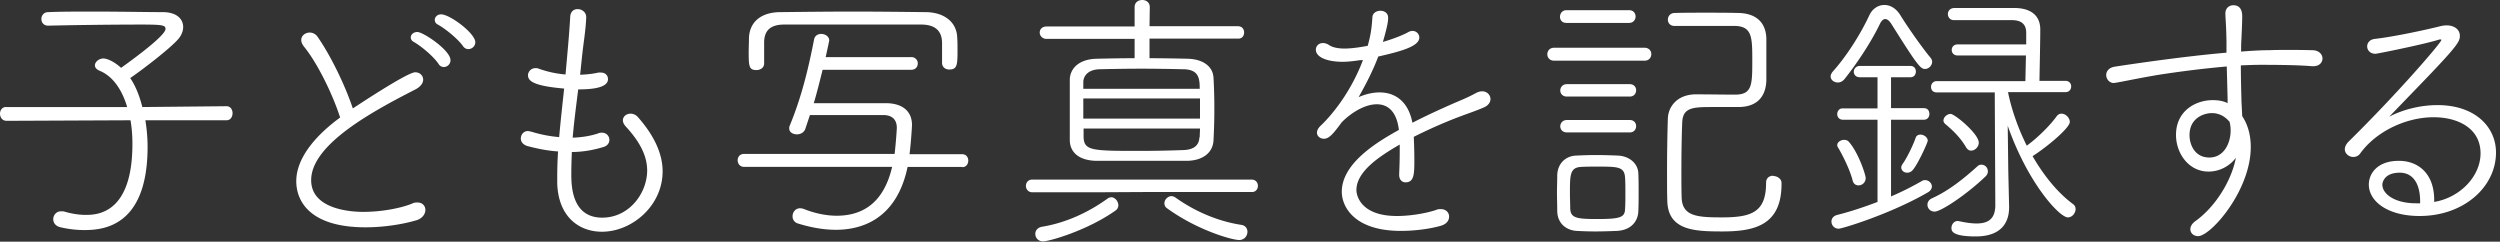
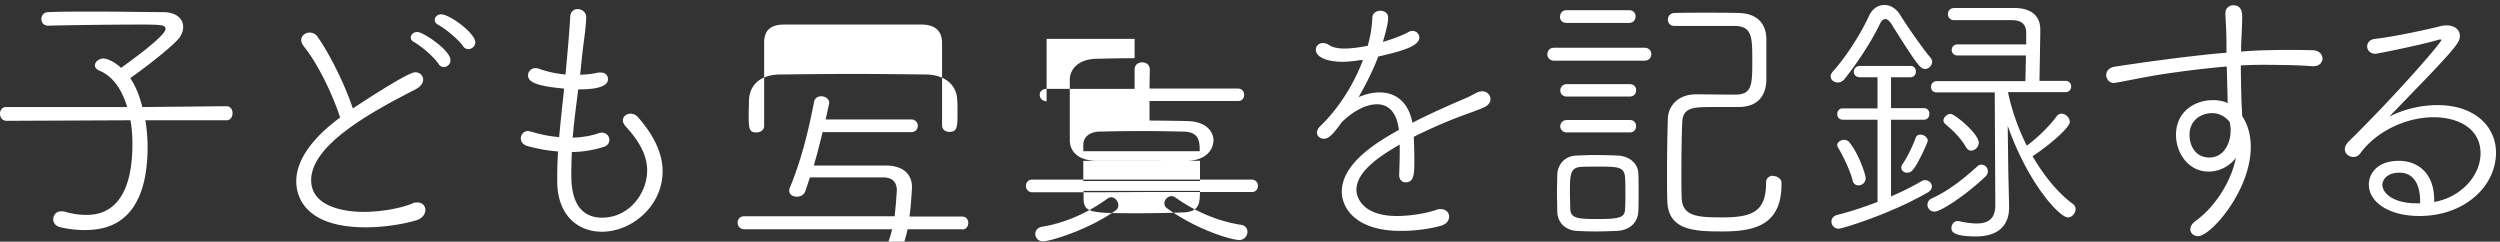
<svg xmlns="http://www.w3.org/2000/svg" width="300" height="29" fill="none" viewBox="0 0 300 29">
  <rect x="0" y="0" width="300" height="29" fill="#333333" stroke="none" />
-   <path fill="#fff" d="M292.502 12.612c-2.053 0-4.138.53-5.793 1.39l4.568-4.733c3.707-3.873 3.906-4.337 3.906-4.966 0-.761-.662-1.258-1.589-1.258-.232 0-.496.034-.761.1-1.689.43-5.529 1.258-7.846 1.523-.629.066-.927.496-.927.893 0 .464.364.894.993.894.199 0 5.793-1.125 7.581-1.688.099-.033.166-.033.232-.033s.099.033.099.066c0 .298-5.197 6.356-11.123 12.182-.331.331-.463.662-.463.927 0 .53.496.927 1.026.927a1 1 0 0 0 .828-.43c1.853-2.583 5.429-4.337 8.805-4.337 2.913 0 5.628 1.324 5.628 4.336 0 2.715-2.417 5.297-5.562 5.827V24c0-3.211-1.953-4.7-4.237-4.7-2.648 0-3.608 1.588-3.608 2.846 0 1.986 2.218 3.774 6.091 3.774 5.33 0 9.17-3.509 9.17-7.614 0-3.079-2.516-5.694-7.018-5.694m-2.086 11.785h-.463c-2.615 0-4.072-1.125-4.072-2.25 0-.2.199-1.424 2.085-1.424 1.556 0 2.45 1.258 2.45 3.443zM277.473 6.025c-1.158-.033-2.052-.033-2.847-.033s-1.555 0-2.383.033c-.927 0-2.052.066-3.31.165 0-.463 0-.926.033-1.39.033-.761.099-2.02.099-2.814 0-.298 0-1.357-1.059-1.357-.497 0-.96.331-.96.993.033 1.093.099 1.291.132 3.41v1.29c-5.462.464-12.414 1.524-13.473 1.69-.662.132-.96.562-.96.992 0 .464.364.96.927.96.066 0 .132-.033.199-.033 1.026-.165 2.813-.563 5.197-.96 1.92-.298 5.032-.728 8.143-.993l.1 3.774v.629c-.497-.265-1.126-.364-1.788-.364-2.052 0-4.403 1.29-4.403 4.17 0 2.219 1.523 4.403 3.906 4.403a4.11 4.11 0 0 0 3.278-1.655c-.53 2.814-2.516 5.926-4.833 7.58-.431.299-.629.663-.629.994 0 .463.397.828.927.828 1.522 0 6.322-5.462 6.322-10.693 0-1.324-.298-2.615-1.026-3.707-.033-.861-.099-1.689-.099-2.251a154 154 0 0 1-.066-3.84c.827-.034 1.622-.067 2.383-.067 3.84 0 5.363.1 6.157.166h.166c.728 0 1.092-.464 1.092-.927s-.397-.993-1.225-.993m-12.347 12.877c-1.788 0-2.384-1.589-2.384-2.681 0-2.086 1.755-2.649 2.682-2.649.695 0 1.357.265 1.887.795l.231.232c.067.264.133.595.133 1.059 0 1.556-.828 3.244-2.549 3.244m-35.619 1.523c.595-.63 1.82-3.31 1.82-3.542 0-.398-.463-.729-.86-.729-.265 0-.497.1-.596.398-.265.794-1.06 2.45-1.556 3.111-.1.166-.166.298-.166.43 0 .365.331.63.695.63a.82.82 0 0 0 .663-.298m7.017-2.35c.464 0 .927-.43.927-.96 0-1.06-2.88-3.443-3.376-3.443-.431 0-.861.397-.861.794q0 .199.199.398c.629.53 1.754 1.49 2.516 2.813q.248.398.595.398m-13.506 4.17a.86.86 0 0 0 .861-.893c0-.398-.894-3.079-2.019-4.337-.133-.165-.365-.232-.563-.232-.397 0-.828.265-.828.63q0 .149.1.297c.43.695 1.423 2.616 1.754 3.973.099.364.364.563.695.563m15.261-1.092c.199-.198.265-.397.265-.596 0-.43-.331-.794-.762-.794a.64.64 0 0 0-.496.198c-1.622 1.457-3.41 2.914-5.462 3.84-.364.166-.53.464-.53.762 0 .43.331.827.861.827.794 0 3.972-2.151 6.124-4.237m-7.283-12.877c.464 0 .861-.43.861-.86q0-.25-.199-.497c-1.026-1.225-2.78-3.741-3.575-5.032-.53-.894-1.258-1.291-1.953-1.291-.761 0-1.457.463-1.821 1.258-1.092 2.35-2.814 4.998-4.336 6.687-.199.231-.298.43-.298.629 0 .43.43.728.861.728q.446 0 .794-.397c1.324-1.655 3.079-4.204 4.237-6.588.199-.43.431-.629.662-.629s.497.199.762.63c2.979 4.733 3.442 5.362 4.005 5.362m-5.694 15.956c-1.489.563-3.111 1.125-4.833 1.556-.496.132-.695.463-.695.794 0 .43.331.86.861.86.43 0 6.289-1.787 10.725-4.369.331-.198.464-.463.464-.695 0-.397-.364-.761-.795-.761-.132 0-.265 0-.397.099a35 35 0 0 1-3.708 1.854v-9.203h3.94c.463 0 .662-.364.662-.695 0-.364-.199-.695-.662-.695h-3.94V9.269h2.318c.463 0 .662-.331.662-.695 0-.331-.199-.662-.662-.662h-6.058a.706.706 0 0 0-.729.695c0 .331.232.662.729.662h2.118v3.74h-4.138c-.463-.032-.695.332-.695.696 0 .33.232.662.695.662h4.138zm14.136.364c0 1.655-.828 2.218-2.251 2.218-.596 0-1.292-.1-2.053-.265-.066 0-.132-.033-.199-.033-.463 0-.761.43-.761.828 0 .33 0 1.026 2.913 1.026 3.377 0 4.006-2.02 4.006-3.476v-.1l-.1-4.303-.066-5.396c2.45 6.952 6.224 10.99 7.217 10.99.529 0 .927-.53.927-.993a.71.71 0 0 0-.298-.595c-1.887-1.39-3.542-3.476-4.866-5.76 1.721-1.093 4.468-3.377 4.468-4.105 0-.497-.496-.993-.993-.993-.231 0-.43.099-.595.33-.762 1.06-2.285 2.583-3.576 3.51-1.026-2.053-1.787-4.238-2.218-6.257 0-.066 0-.1-.066-.165h6.919c.463 0 .695-.332.695-.696 0-.33-.232-.662-.695-.662h-3.112c.033-1.82.099-4.899.099-6.09v-.067c0-1.655-1.092-2.516-2.913-2.582h-7.382c-.529 0-.794.364-.794.728s.265.729.728.729h7.051c1.159.033 1.589.595 1.622 1.423v1.49h-8.243c-.463 0-.695.33-.695.662 0 .33.232.662.695.662h8.21l-.066 3.078H232.42c-.464 0-.696.365-.696.696s.199.662.696.662h6.951l.067 13.539zm-51.41-13.011h7.547c.497 0 .762-.364.762-.761 0-.364-.265-.728-.762-.728h-7.547c-.53 0-.795.397-.795.76 0 .365.265.73.795.73m0 4.303h7.547c.497 0 .762-.365.762-.762 0-.364-.265-.728-.762-.728h-7.547c-.53 0-.795.397-.795.761s.265.729.795.729m-.066-13.142h7.547c.497 0 .762-.398.762-.762 0-.397-.265-.761-.762-.761h-7.547c-.497 0-.762.397-.762.794 0 .364.232.729.762.729m9.368 2.979h-10.825c-.562 0-.827.397-.827.794 0 .364.265.762.827.762h10.825c.563 0 .828-.398.828-.795 0-.364-.265-.761-.828-.761m-3.178 12.943a68 68 0 0 0-2.682-.066c-.794 0-1.589.033-2.35.066-1.357.066-2.218 1.06-2.251 2.35 0 .729-.033 1.391-.033 2.086s.033 1.39.033 2.251c.033 1.324.927 2.251 2.317 2.35a42 42 0 0 0 2.152.067c.96 0 1.92-.033 2.714-.066 1.722-.1 2.516-1.192 2.549-2.384.034-.728.034-1.456.034-2.218 0-.761 0-1.523-.034-2.284-.033-1.192-1.059-2.085-2.449-2.152m.86 6.29c0 1.125-.496 1.324-3.376 1.324-2.483 0-3.178-.132-3.211-1.29 0-.53-.033-1.193-.033-1.822 0-2.184 0-3.078 1.357-3.144.53-.034 1.225-.034 1.92-.034 2.516 0 3.277 0 3.343 1.39.034.497.034 1.16.034 1.788 0 .662 0 1.291-.034 1.788m17.778-3.873c-.464 0-.861.265-.861.86 0 3.477-1.688 4.139-5.263 4.139-2.913 0-4.767-.1-4.867-2.318-.033-.927-.033-2.019-.033-3.145 0-2.118.033-4.336.1-5.925.066-1.788 1.258-1.854 3.575-1.854h3.145c2.052 0 3.277-1.026 3.376-3.145V4.601c-.066-2.019-1.357-3.012-3.376-3.045-1.325-.033-2.616-.033-3.873-.033s-2.483 0-3.741.033c-.53 0-.828.397-.828.794 0 .398.265.762.795.762h7.282c2.053.066 2.053 1.39 2.053 4.237s-.033 4.006-2.053 4.006c-1.456 0-3.177-.034-4.766-.034-2.251.034-3.245 1.523-3.311 2.847a203 203 0 0 0-.099 6.687c0 1.258 0 2.417.033 3.278.099 3.541 3.31 3.64 6.621 3.64 3.873 0 7.084-.76 7.084-5.693v-.132c0-.497-.53-.828-.993-.828zM163.564 7.184c-1.622 4.303-4.171 7.05-5.098 7.911-.298.298-.43.563-.43.828 0 .397.364.728.827.728.596 0 1.06-.496 2.152-1.986 1.291-1.291 2.88-2.152 4.204-2.152s2.384.86 2.648 3.079c-2.449 1.357-6.852 3.94-6.852 7.415 0 1.82 1.523 4.7 7.084 4.7 1.788 0 3.542-.264 4.734-.595.761-.199 1.059-.662 1.059-1.126s-.364-.893-.993-.893c-.165 0-.364 0-.563.099-.96.33-2.88.728-4.7.728-4.337 0-4.866-2.45-4.866-3.112 0-2.317 2.979-4.17 5.197-5.462v.96c0 .861-.033 1.821-.066 2.582v.1c0 .596.364.893.761.893 1.059 0 1.059-1.059 1.059-2.747 0-.927-.033-1.92-.066-2.715a60 60 0 0 1 5.131-2.284c1.755-.662 2.417-.86 3.377-1.29.463-.232.695-.597.695-.96 0-.464-.397-.928-.993-.928-.232 0-.497.067-.795.232-.96.53-1.986.927-2.814 1.291-1.489.662-3.178 1.424-4.766 2.251-.497-2.582-2.086-3.641-3.94-3.641-.827 0-1.655.198-2.516.563.927-1.623 1.821-3.41 2.351-4.867 2.913-.662 4.932-1.258 4.932-2.284 0-.43-.364-.794-.827-.794a1.1 1.1 0 0 0-.53.165c-.596.331-1.755.795-3.013 1.159.596-2.053.629-2.55.629-2.913 0-.563-.463-.828-.926-.828-.464 0-.927.265-.96.762-.1 1.423-.199 2.118-.563 3.442-.662.133-1.854.331-2.781.331-.761 0-1.423-.132-1.821-.397-.298-.199-.562-.265-.761-.265-.53 0-.861.364-.861.795 0 .96 1.49 1.456 3.178 1.456.596 0 1.291-.066 2.119-.198h.364zM133.341 23.67s-.265.032-.397.131c-2.45 1.788-5.231 2.98-7.912 3.41-.53.1-.795.464-.795.86 0 .431.331.895.927.895.728 0 5.297-1.291 8.706-3.708a.76.76 0 0 0 .331-.629c0-.463-.397-.96-.86-.96m16.849-2.119h-26.317c-.497 0-.762.365-.762.762 0 .364.265.761.762.761h7.878l6.158-.033h12.281c.497.033.761-.364.761-.728 0-.397-.264-.762-.761-.762m-1.258 5.43c-2.615-.398-5.429-1.524-7.878-3.278-.166-.1-.331-.166-.464-.166-.463 0-.861.43-.861.861 0 .232.1.464.365.63 3.575 2.581 7.713 3.773 8.607 3.773.628 0 .993-.497.993-.993 0-.364-.232-.761-.762-.828M125.594 4.668h10.56v2.317c-1.589 0-3.145.033-4.601.066-2.152.066-3.145 1.225-3.178 2.483v7.316c.033 1.423 1.092 2.416 3.211 2.45h10.858c1.92-.034 3.112-.994 3.178-2.483a69 69 0 0 0 .099-3.774 65 65 0 0 0-.099-3.708c-.066-1.324-1.192-2.218-3.046-2.284a210 210 0 0 0-4.634-.066v-2.35h10.593c.53.033.761-.365.761-.729 0-.397-.231-.761-.761-.761h-10.593l.033-2.284c0-.596-.464-.861-.894-.861-.463 0-.927.265-.927.86v2.318h-10.56c-.529 0-.827.331-.827.728 0 .364.298.762.827.762m18.34 11.784c-.034.894-.563 1.523-1.954 1.556-1.721.067-3.575.1-5.395.1-5.562 0-6.489-.034-6.555-1.656v-1.026H144c0 .364-.033.695-.033 1.026zm.066-2.218h-14.003v-2.416H144zm-7.018-5.991c1.754 0 3.476.033 4.965.066 1.953 0 2.02 1.159 2.02 2.35h-13.97v-.827c.033-.861.728-1.49 1.953-1.523 1.556-.033 3.277-.066 4.999-.066zm-23.934-.695c0 .53.431.794.861.794.96 0 .993-.563.993-2.284 0-.53 0-1.093-.033-1.49-.033-1.887-1.523-3.078-3.741-3.111-3.145-.034-5.958-.067-8.772-.067s-5.628.033-8.773.067c-2.35.033-3.674 1.257-3.707 3.177 0 .497-.033 1.06-.033 1.556 0 1.755.033 2.218.927 2.218.463 0 .927-.265.927-.794V5.032c.033-1.225.595-2.086 2.416-2.086h16.419c1.656 0 2.483.728 2.516 2.152zm2.417 12.513c.496 0 .728-.398.728-.795 0-.364-.232-.761-.728-.761h-6.323c.166-1.225.298-3.31.298-3.51 0-1.555-1.026-2.581-3.079-2.614h-8.706c.397-1.325.728-2.682 1.06-4.006h10.626c.529 0 .794-.364.794-.761a.756.756 0 0 0-.794-.762H99.079a112 112 0 0 0 .43-1.986c0-.496-.497-.794-.96-.794-.397 0-.762.198-.86.662-.663 3.41-1.49 6.885-2.914 10.328-.066.133-.066.232-.066.364 0 .43.43.695.927.695.397 0 .827-.198.993-.629l.563-1.688h8.772c.894 0 1.655.364 1.655 1.556 0 .1-.099 1.688-.265 3.112H89.28c-.497 0-.761.364-.761.761s.264.795.794.795h17.743c-.628 2.648-2.151 5.859-6.653 5.859-1.291 0-2.649-.298-3.907-.795a1.3 1.3 0 0 0-.496-.099c-.563 0-.894.497-.894.96a.87.87 0 0 0 .63.86c1.489.464 3.045.762 4.567.762 2.384 0 7.184-.728 8.607-7.547h6.555zM68.623 18.24c1.192 0 2.483-.199 3.774-.596.496-.132.728-.496.728-.86 0-.43-.33-.861-.894-.861-.132 0-.264 0-.397.066-.96.331-2.052.497-3.112.53.166-1.953.43-3.906.663-5.793 1.026 0 3.575-.034 3.575-1.225 0-.43-.298-.795-.861-.795h-.298c-.695.166-1.423.232-2.185.265l.199-1.92c.198-1.953.463-3.31.53-4.932v-.067c0-.595-.53-.96-1.027-.96-.43 0-.86.265-.894.927-.099 1.821-.264 3.642-.562 6.919a12.6 12.6 0 0 1-3.211-.695c-.133-.066-.265-.066-.397-.066-.53 0-.894.43-.894.86 0 .762.894 1.291 4.336 1.59-.198 1.886-.43 3.906-.596 5.826a15.7 15.7 0 0 1-3.376-.663c-.133 0-.232-.066-.364-.066-.53 0-.861.43-.861.894 0 .364.232.761.86.927.895.232 2.152.53 3.609.629a46 46 0 0 0-.1 2.946v.894c.133 4.005 2.616 5.793 5.363 5.793 3.609 0 7.283-3.112 7.283-7.25 0-2.25-1.158-4.469-2.98-6.521a1.17 1.17 0 0 0-.86-.397c-.496 0-.927.33-.927.794 0 .232.1.464.331.728 1.523 1.656 2.582 3.377 2.582 5.297 0 2.715-2.151 5.66-5.395 5.66-3.675 0-3.708-3.872-3.708-5.263 0-.86.033-1.754.066-2.648m-27.807-4.105c-2.45 1.788-5.263 4.569-5.263 7.647 0 2.317 1.556 5.528 8.309 5.528 2.218 0 4.502-.364 6.157-.86.695-.232 1.026-.762 1.026-1.225s-.33-.894-.96-.894c-.165 0-.397 0-.629.133-1.39.562-3.674.993-5.86.993-.628 0-6.256 0-6.256-3.807 0-4.337 7.548-8.342 12.58-10.924.596-.332.86-.762.86-1.126 0-.497-.397-.894-.96-.894-.96 0-7.216 4.171-7.481 4.337-.993-2.946-2.715-6.422-4.237-8.607a1.15 1.15 0 0 0-.927-.497c-.53 0-1.026.364-1.026.894 0 .232.099.497.33.795 1.623 1.986 3.443 5.727 4.337 8.507m12.447-6.058a.813.813 0 0 0 .795-.827c0-1.192-3.278-3.377-3.973-3.377-.463 0-.794.298-.794.662 0 .166.099.397.364.53.927.53 2.383 1.754 2.98 2.648a.72.72 0 0 0 .628.364m2.946-2.151c.397 0 .828-.332.828-.828 0-1.06-3.046-3.344-4.105-3.344-.463 0-.761.332-.761.663 0 .198.099.43.364.562.96.53 2.45 1.755 3.045 2.615a.76.76 0 0 0 .63.332m-29.032 8.54c.496 0 .728-.43.728-.86 0-.398-.232-.828-.728-.828l-10.097.1c-.33-1.292-.794-2.517-1.456-3.477 1.456-.993 4.734-3.509 5.727-4.634.397-.43.629-.993.629-1.49 0-.927-.729-1.754-2.35-1.787-1.821 0-5.165-.067-8.343-.067-2.085 0-4.038 0-5.495.067-.563 0-.827.43-.827.827s.264.795.794.795a554 554 0 0 1 10.99-.133c2.748 0 3.112.066 3.112.53 0 .927-5.263 4.601-5.33 4.667-.794-.728-1.655-1.125-2.118-1.125-.563 0-1.026.43-1.026.827 0 .232.165.464.53.63 1.654.662 2.747 2.35 3.343 4.37H.76c-.495-.035-.76.395-.76.793 0 .43.265.86.794.86l14.864-.066c.165.927.232 1.887.232 2.847 0 8.342-4.205 8.508-5.595 8.508-.894 0-1.82-.166-2.681-.43h-.298c-.563 0-.927.463-.927.96 0 .396.265.827.894.96a12.6 12.6 0 0 0 2.847.33c2.317 0 7.58-.463 7.58-9.997 0-1.06-.099-2.152-.265-3.178z" />
+   <path fill="#fff" d="M292.502 12.612c-2.053 0-4.138.53-5.793 1.39l4.568-4.733c3.707-3.873 3.906-4.337 3.906-4.966 0-.761-.662-1.258-1.589-1.258-.232 0-.496.034-.761.1-1.689.43-5.529 1.258-7.846 1.523-.629.066-.927.496-.927.893 0 .464.364.894.993.894.199 0 5.793-1.125 7.581-1.688.099-.033.166-.033.232-.033s.099.033.099.066c0 .298-5.197 6.356-11.123 12.182-.331.331-.463.662-.463.927 0 .53.496.927 1.026.927a1 1 0 0 0 .828-.43c1.853-2.583 5.429-4.337 8.805-4.337 2.913 0 5.628 1.324 5.628 4.336 0 2.715-2.417 5.297-5.562 5.827V24c0-3.211-1.953-4.7-4.237-4.7-2.648 0-3.608 1.588-3.608 2.846 0 1.986 2.218 3.774 6.091 3.774 5.33 0 9.17-3.509 9.17-7.614 0-3.079-2.516-5.694-7.018-5.694m-2.086 11.785h-.463c-2.615 0-4.072-1.125-4.072-2.25 0-.2.199-1.424 2.085-1.424 1.556 0 2.45 1.258 2.45 3.443zM277.473 6.025c-1.158-.033-2.052-.033-2.847-.033s-1.555 0-2.383.033c-.927 0-2.052.066-3.31.165 0-.463 0-.926.033-1.39.033-.761.099-2.02.099-2.814 0-.298 0-1.357-1.059-1.357-.497 0-.96.331-.96.993.033 1.093.099 1.291.132 3.41v1.29c-5.462.464-12.414 1.524-13.473 1.69-.662.132-.96.562-.96.992 0 .464.364.96.927.96.066 0 .132-.033.199-.033 1.026-.165 2.813-.563 5.197-.96 1.92-.298 5.032-.728 8.143-.993l.1 3.774v.629c-.497-.265-1.126-.364-1.788-.364-2.052 0-4.403 1.29-4.403 4.17 0 2.219 1.523 4.403 3.906 4.403a4.11 4.11 0 0 0 3.278-1.655c-.53 2.814-2.516 5.926-4.833 7.58-.431.299-.629.663-.629.994 0 .463.397.828.927.828 1.522 0 6.322-5.462 6.322-10.693 0-1.324-.298-2.615-1.026-3.707-.033-.861-.099-1.689-.099-2.251a154 154 0 0 1-.066-3.84c.827-.034 1.622-.067 2.383-.067 3.84 0 5.363.1 6.157.166h.166c.728 0 1.092-.464 1.092-.927s-.397-.993-1.225-.993m-12.347 12.877c-1.788 0-2.384-1.589-2.384-2.681 0-2.086 1.755-2.649 2.682-2.649.695 0 1.357.265 1.887.795l.231.232c.067.264.133.595.133 1.059 0 1.556-.828 3.244-2.549 3.244m-35.619 1.523c.595-.63 1.82-3.31 1.82-3.542 0-.398-.463-.729-.86-.729-.265 0-.497.1-.596.398-.265.794-1.06 2.45-1.556 3.111-.1.166-.166.298-.166.43 0 .365.331.63.695.63a.82.82 0 0 0 .663-.298m7.017-2.35c.464 0 .927-.43.927-.96 0-1.06-2.88-3.443-3.376-3.443-.431 0-.861.397-.861.794q0 .199.199.398c.629.53 1.754 1.49 2.516 2.813q.248.398.595.398m-13.506 4.17a.86.86 0 0 0 .861-.893c0-.398-.894-3.079-2.019-4.337-.133-.165-.365-.232-.563-.232-.397 0-.828.265-.828.63q0 .149.1.297c.43.695 1.423 2.616 1.754 3.973.099.364.364.563.695.563m15.261-1.092c.199-.198.265-.397.265-.596 0-.43-.331-.794-.762-.794a.64.64 0 0 0-.496.198c-1.622 1.457-3.41 2.914-5.462 3.84-.364.166-.53.464-.53.762 0 .43.331.827.861.827.794 0 3.972-2.151 6.124-4.237m-7.283-12.877c.464 0 .861-.43.861-.86q0-.25-.199-.497c-1.026-1.225-2.78-3.741-3.575-5.032-.53-.894-1.258-1.291-1.953-1.291-.761 0-1.457.463-1.821 1.258-1.092 2.35-2.814 4.998-4.336 6.687-.199.231-.298.43-.298.629 0 .43.43.728.861.728q.446 0 .794-.397c1.324-1.655 3.079-4.204 4.237-6.588.199-.43.431-.629.662-.629s.497.199.762.63c2.979 4.733 3.442 5.362 4.005 5.362m-5.694 15.956c-1.489.563-3.111 1.125-4.833 1.556-.496.132-.695.463-.695.794 0 .43.331.86.861.86.43 0 6.289-1.787 10.725-4.369.331-.198.464-.463.464-.695 0-.397-.364-.761-.795-.761-.132 0-.265 0-.397.099a35 35 0 0 1-3.708 1.854v-9.203h3.94c.463 0 .662-.364.662-.695 0-.364-.199-.695-.662-.695h-3.94V9.269h2.318c.463 0 .662-.331.662-.695 0-.331-.199-.662-.662-.662h-6.058a.706.706 0 0 0-.729.695c0 .331.232.662.729.662h2.118v3.74h-4.138c-.463-.032-.695.332-.695.696 0 .33.232.662.695.662h4.138zm14.136.364c0 1.655-.828 2.218-2.251 2.218-.596 0-1.292-.1-2.053-.265-.066 0-.132-.033-.199-.033-.463 0-.761.43-.761.828 0 .33 0 1.026 2.913 1.026 3.377 0 4.006-2.02 4.006-3.476v-.1l-.1-4.303-.066-5.396c2.45 6.952 6.224 10.99 7.217 10.99.529 0 .927-.53.927-.993a.71.71 0 0 0-.298-.595c-1.887-1.39-3.542-3.476-4.866-5.76 1.721-1.093 4.468-3.377 4.468-4.105 0-.497-.496-.993-.993-.993-.231 0-.43.099-.595.33-.762 1.06-2.285 2.583-3.576 3.51-1.026-2.053-1.787-4.238-2.218-6.257 0-.066 0-.1-.066-.165h6.919c.463 0 .695-.332.695-.696 0-.33-.232-.662-.695-.662h-3.112c.033-1.82.099-4.899.099-6.09v-.067c0-1.655-1.092-2.516-2.913-2.582h-7.382c-.529 0-.794.364-.794.728s.265.729.728.729h7.051c1.159.033 1.589.595 1.622 1.423v1.49h-8.243c-.463 0-.695.33-.695.662 0 .33.232.662.695.662h8.21l-.066 3.078H232.42c-.464 0-.696.365-.696.696s.199.662.696.662h6.951l.067 13.539zm-51.41-13.011h7.547c.497 0 .762-.364.762-.761 0-.364-.265-.728-.762-.728h-7.547c-.53 0-.795.397-.795.76 0 .365.265.73.795.73m0 4.303h7.547c.497 0 .762-.365.762-.762 0-.364-.265-.728-.762-.728h-7.547c-.53 0-.795.397-.795.761s.265.729.795.729m-.066-13.142h7.547c.497 0 .762-.398.762-.762 0-.397-.265-.761-.762-.761h-7.547c-.497 0-.762.397-.762.794 0 .364.232.729.762.729m9.368 2.979h-10.825c-.562 0-.827.397-.827.794 0 .364.265.762.827.762h10.825c.563 0 .828-.398.828-.795 0-.364-.265-.761-.828-.761m-3.178 12.943a68 68 0 0 0-2.682-.066c-.794 0-1.589.033-2.35.066-1.357.066-2.218 1.06-2.251 2.35 0 .729-.033 1.391-.033 2.086s.033 1.39.033 2.251c.033 1.324.927 2.251 2.317 2.35a42 42 0 0 0 2.152.067c.96 0 1.92-.033 2.714-.066 1.722-.1 2.516-1.192 2.549-2.384.034-.728.034-1.456.034-2.218 0-.761 0-1.523-.034-2.284-.033-1.192-1.059-2.085-2.449-2.152m.86 6.29c0 1.125-.496 1.324-3.376 1.324-2.483 0-3.178-.132-3.211-1.29 0-.53-.033-1.193-.033-1.822 0-2.184 0-3.078 1.357-3.144.53-.034 1.225-.034 1.92-.034 2.516 0 3.277 0 3.343 1.39.034.497.034 1.16.034 1.788 0 .662 0 1.291-.034 1.788m17.778-3.873c-.464 0-.861.265-.861.86 0 3.477-1.688 4.139-5.263 4.139-2.913 0-4.767-.1-4.867-2.318-.033-.927-.033-2.019-.033-3.145 0-2.118.033-4.336.1-5.925.066-1.788 1.258-1.854 3.575-1.854h3.145c2.052 0 3.277-1.026 3.376-3.145V4.601c-.066-2.019-1.357-3.012-3.376-3.045-1.325-.033-2.616-.033-3.873-.033s-2.483 0-3.741.033c-.53 0-.828.397-.828.794 0 .398.265.762.795.762h7.282c2.053.066 2.053 1.39 2.053 4.237s-.033 4.006-2.053 4.006c-1.456 0-3.177-.034-4.766-.034-2.251.034-3.245 1.523-3.311 2.847a203 203 0 0 0-.099 6.687c0 1.258 0 2.417.033 3.278.099 3.541 3.31 3.64 6.621 3.64 3.873 0 7.084-.76 7.084-5.693v-.132c0-.497-.53-.828-.993-.828zM163.564 7.184c-1.622 4.303-4.171 7.05-5.098 7.911-.298.298-.43.563-.43.828 0 .397.364.728.827.728.596 0 1.06-.496 2.152-1.986 1.291-1.291 2.88-2.152 4.204-2.152s2.384.86 2.648 3.079c-2.449 1.357-6.852 3.94-6.852 7.415 0 1.82 1.523 4.7 7.084 4.7 1.788 0 3.542-.264 4.734-.595.761-.199 1.059-.662 1.059-1.126s-.364-.893-.993-.893c-.165 0-.364 0-.563.099-.96.33-2.88.728-4.7.728-4.337 0-4.866-2.45-4.866-3.112 0-2.317 2.979-4.17 5.197-5.462v.96c0 .861-.033 1.821-.066 2.582v.1c0 .596.364.893.761.893 1.059 0 1.059-1.059 1.059-2.747 0-.927-.033-1.92-.066-2.715a60 60 0 0 1 5.131-2.284c1.755-.662 2.417-.86 3.377-1.29.463-.232.695-.597.695-.96 0-.464-.397-.928-.993-.928-.232 0-.497.067-.795.232-.96.53-1.986.927-2.814 1.291-1.489.662-3.178 1.424-4.766 2.251-.497-2.582-2.086-3.641-3.94-3.641-.827 0-1.655.198-2.516.563.927-1.623 1.821-3.41 2.351-4.867 2.913-.662 4.932-1.258 4.932-2.284 0-.43-.364-.794-.827-.794a1.1 1.1 0 0 0-.53.165c-.596.331-1.755.795-3.013 1.159.596-2.053.629-2.55.629-2.913 0-.563-.463-.828-.926-.828-.464 0-.927.265-.96.762-.1 1.423-.199 2.118-.563 3.442-.662.133-1.854.331-2.781.331-.761 0-1.423-.132-1.821-.397-.298-.199-.562-.265-.761-.265-.53 0-.861.364-.861.795 0 .96 1.49 1.456 3.178 1.456.596 0 1.291-.066 2.119-.198h.364zM133.341 23.67s-.265.032-.397.131c-2.45 1.788-5.231 2.98-7.912 3.41-.53.1-.795.464-.795.86 0 .431.331.895.927.895.728 0 5.297-1.291 8.706-3.708a.76.76 0 0 0 .331-.629c0-.463-.397-.96-.86-.96m16.849-2.119h-26.317c-.497 0-.762.365-.762.762 0 .364.265.761.762.761h7.878l6.158-.033h12.281c.497.033.761-.364.761-.728 0-.397-.264-.762-.761-.762m-1.258 5.43c-2.615-.398-5.429-1.524-7.878-3.278-.166-.1-.331-.166-.464-.166-.463 0-.861.43-.861.861 0 .232.1.464.365.63 3.575 2.581 7.713 3.773 8.607 3.773.628 0 .993-.497.993-.993 0-.364-.232-.761-.762-.828M125.594 4.668h10.56v2.317c-1.589 0-3.145.033-4.601.066-2.152.066-3.145 1.225-3.178 2.483v7.316c.033 1.423 1.092 2.416 3.211 2.45h10.858c1.92-.034 3.112-.994 3.178-2.483c-.066-1.324-1.192-2.218-3.046-2.284a210 210 0 0 0-4.634-.066v-2.35h10.593c.53.033.761-.365.761-.729 0-.397-.231-.761-.761-.761h-10.593l.033-2.284c0-.596-.464-.861-.894-.861-.463 0-.927.265-.927.86v2.318h-10.56c-.529 0-.827.331-.827.728 0 .364.298.762.827.762m18.34 11.784c-.034.894-.563 1.523-1.954 1.556-1.721.067-3.575.1-5.395.1-5.562 0-6.489-.034-6.555-1.656v-1.026H144c0 .364-.033.695-.033 1.026zm.066-2.218h-14.003v-2.416H144zm-7.018-5.991c1.754 0 3.476.033 4.965.066 1.953 0 2.02 1.159 2.02 2.35h-13.97v-.827c.033-.861.728-1.49 1.953-1.523 1.556-.033 3.277-.066 4.999-.066zm-23.934-.695c0 .53.431.794.861.794.96 0 .993-.563.993-2.284 0-.53 0-1.093-.033-1.49-.033-1.887-1.523-3.078-3.741-3.111-3.145-.034-5.958-.067-8.772-.067s-5.628.033-8.773.067c-2.35.033-3.674 1.257-3.707 3.177 0 .497-.033 1.06-.033 1.556 0 1.755.033 2.218.927 2.218.463 0 .927-.265.927-.794V5.032c.033-1.225.595-2.086 2.416-2.086h16.419c1.656 0 2.483.728 2.516 2.152zm2.417 12.513c.496 0 .728-.398.728-.795 0-.364-.232-.761-.728-.761h-6.323c.166-1.225.298-3.31.298-3.51 0-1.555-1.026-2.581-3.079-2.614h-8.706c.397-1.325.728-2.682 1.06-4.006h10.626c.529 0 .794-.364.794-.761a.756.756 0 0 0-.794-.762H99.079a112 112 0 0 0 .43-1.986c0-.496-.497-.794-.96-.794-.397 0-.762.198-.86.662-.663 3.41-1.49 6.885-2.914 10.328-.066.133-.066.232-.066.364 0 .43.43.695.927.695.397 0 .827-.198.993-.629l.563-1.688h8.772c.894 0 1.655.364 1.655 1.556 0 .1-.099 1.688-.265 3.112H89.28c-.497 0-.761.364-.761.761s.264.795.794.795h17.743c-.628 2.648-2.151 5.859-6.653 5.859-1.291 0-2.649-.298-3.907-.795a1.3 1.3 0 0 0-.496-.099c-.563 0-.894.497-.894.96a.87.87 0 0 0 .63.86c1.489.464 3.045.762 4.567.762 2.384 0 7.184-.728 8.607-7.547h6.555zM68.623 18.24c1.192 0 2.483-.199 3.774-.596.496-.132.728-.496.728-.86 0-.43-.33-.861-.894-.861-.132 0-.264 0-.397.066-.96.331-2.052.497-3.112.53.166-1.953.43-3.906.663-5.793 1.026 0 3.575-.034 3.575-1.225 0-.43-.298-.795-.861-.795h-.298c-.695.166-1.423.232-2.185.265l.199-1.92c.198-1.953.463-3.31.53-4.932v-.067c0-.595-.53-.96-1.027-.96-.43 0-.86.265-.894.927-.099 1.821-.264 3.642-.562 6.919a12.6 12.6 0 0 1-3.211-.695c-.133-.066-.265-.066-.397-.066-.53 0-.894.43-.894.86 0 .762.894 1.291 4.336 1.59-.198 1.886-.43 3.906-.596 5.826a15.7 15.7 0 0 1-3.376-.663c-.133 0-.232-.066-.364-.066-.53 0-.861.43-.861.894 0 .364.232.761.86.927.895.232 2.152.53 3.609.629a46 46 0 0 0-.1 2.946v.894c.133 4.005 2.616 5.793 5.363 5.793 3.609 0 7.283-3.112 7.283-7.25 0-2.25-1.158-4.469-2.98-6.521a1.17 1.17 0 0 0-.86-.397c-.496 0-.927.33-.927.794 0 .232.1.464.331.728 1.523 1.656 2.582 3.377 2.582 5.297 0 2.715-2.151 5.66-5.395 5.66-3.675 0-3.708-3.872-3.708-5.263 0-.86.033-1.754.066-2.648m-27.807-4.105c-2.45 1.788-5.263 4.569-5.263 7.647 0 2.317 1.556 5.528 8.309 5.528 2.218 0 4.502-.364 6.157-.86.695-.232 1.026-.762 1.026-1.225s-.33-.894-.96-.894c-.165 0-.397 0-.629.133-1.39.562-3.674.993-5.86.993-.628 0-6.256 0-6.256-3.807 0-4.337 7.548-8.342 12.58-10.924.596-.332.86-.762.86-1.126 0-.497-.397-.894-.96-.894-.96 0-7.216 4.171-7.481 4.337-.993-2.946-2.715-6.422-4.237-8.607a1.15 1.15 0 0 0-.927-.497c-.53 0-1.026.364-1.026.894 0 .232.099.497.33.795 1.623 1.986 3.443 5.727 4.337 8.507m12.447-6.058a.813.813 0 0 0 .795-.827c0-1.192-3.278-3.377-3.973-3.377-.463 0-.794.298-.794.662 0 .166.099.397.364.53.927.53 2.383 1.754 2.98 2.648a.72.72 0 0 0 .628.364m2.946-2.151c.397 0 .828-.332.828-.828 0-1.06-3.046-3.344-4.105-3.344-.463 0-.761.332-.761.663 0 .198.099.43.364.562.96.53 2.45 1.755 3.045 2.615a.76.76 0 0 0 .63.332m-29.032 8.54c.496 0 .728-.43.728-.86 0-.398-.232-.828-.728-.828l-10.097.1c-.33-1.292-.794-2.517-1.456-3.477 1.456-.993 4.734-3.509 5.727-4.634.397-.43.629-.993.629-1.49 0-.927-.729-1.754-2.35-1.787-1.821 0-5.165-.067-8.343-.067-2.085 0-4.038 0-5.495.067-.563 0-.827.43-.827.827s.264.795.794.795a554 554 0 0 1 10.99-.133c2.748 0 3.112.066 3.112.53 0 .927-5.263 4.601-5.33 4.667-.794-.728-1.655-1.125-2.118-1.125-.563 0-1.026.43-1.026.827 0 .232.165.464.53.63 1.654.662 2.747 2.35 3.343 4.37H.76c-.495-.035-.76.395-.76.793 0 .43.265.86.794.86l14.864-.066c.165.927.232 1.887.232 2.847 0 8.342-4.205 8.508-5.595 8.508-.894 0-1.82-.166-2.681-.43h-.298c-.563 0-.927.463-.927.96 0 .396.265.827.894.96a12.6 12.6 0 0 0 2.847.33c2.317 0 7.58-.463 7.58-9.997 0-1.06-.099-2.152-.265-3.178z" />
</svg>